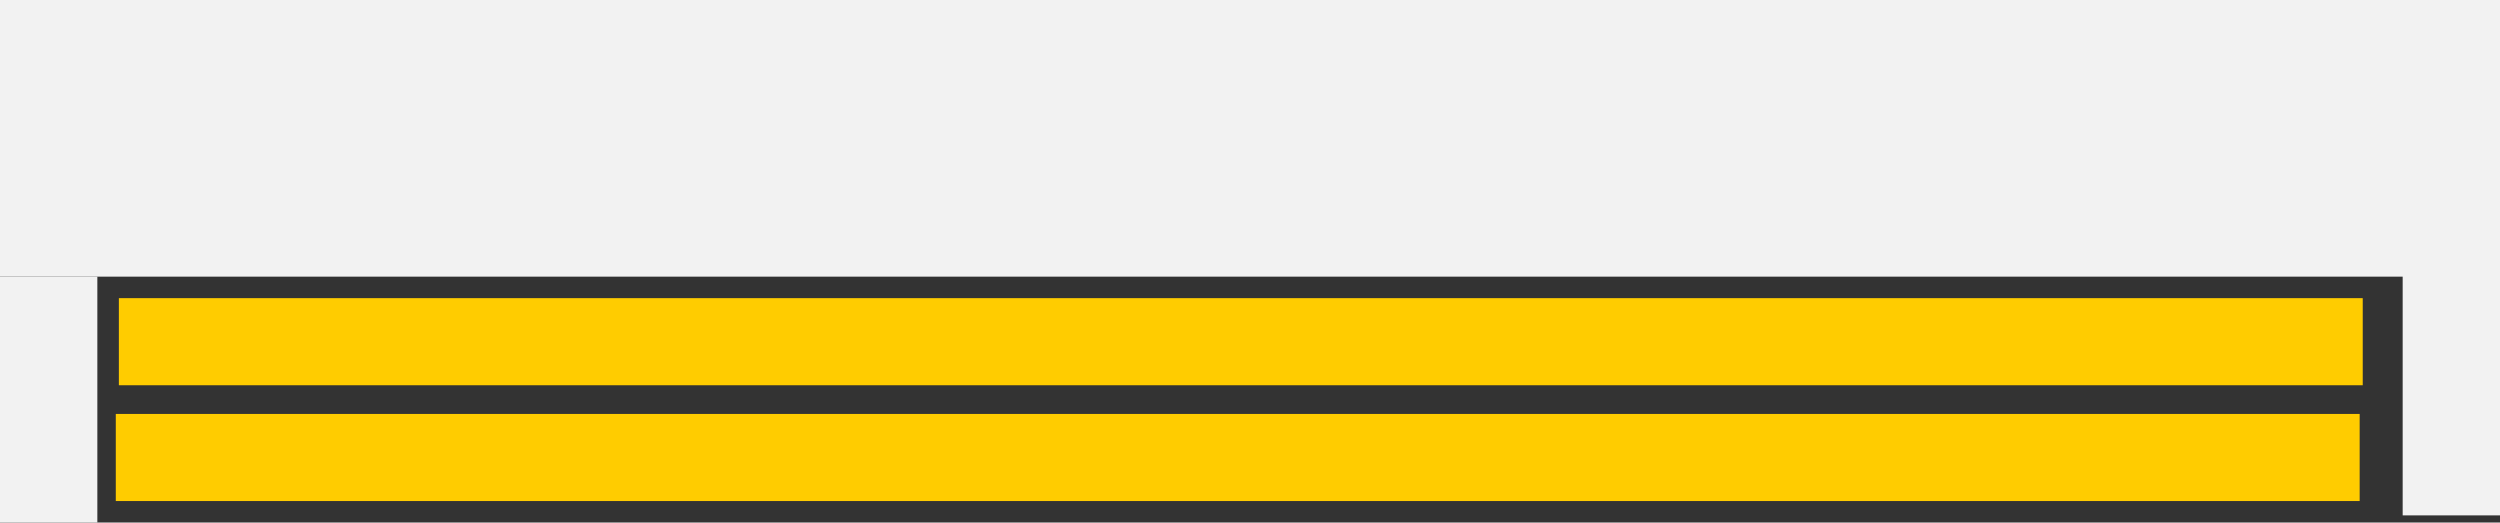
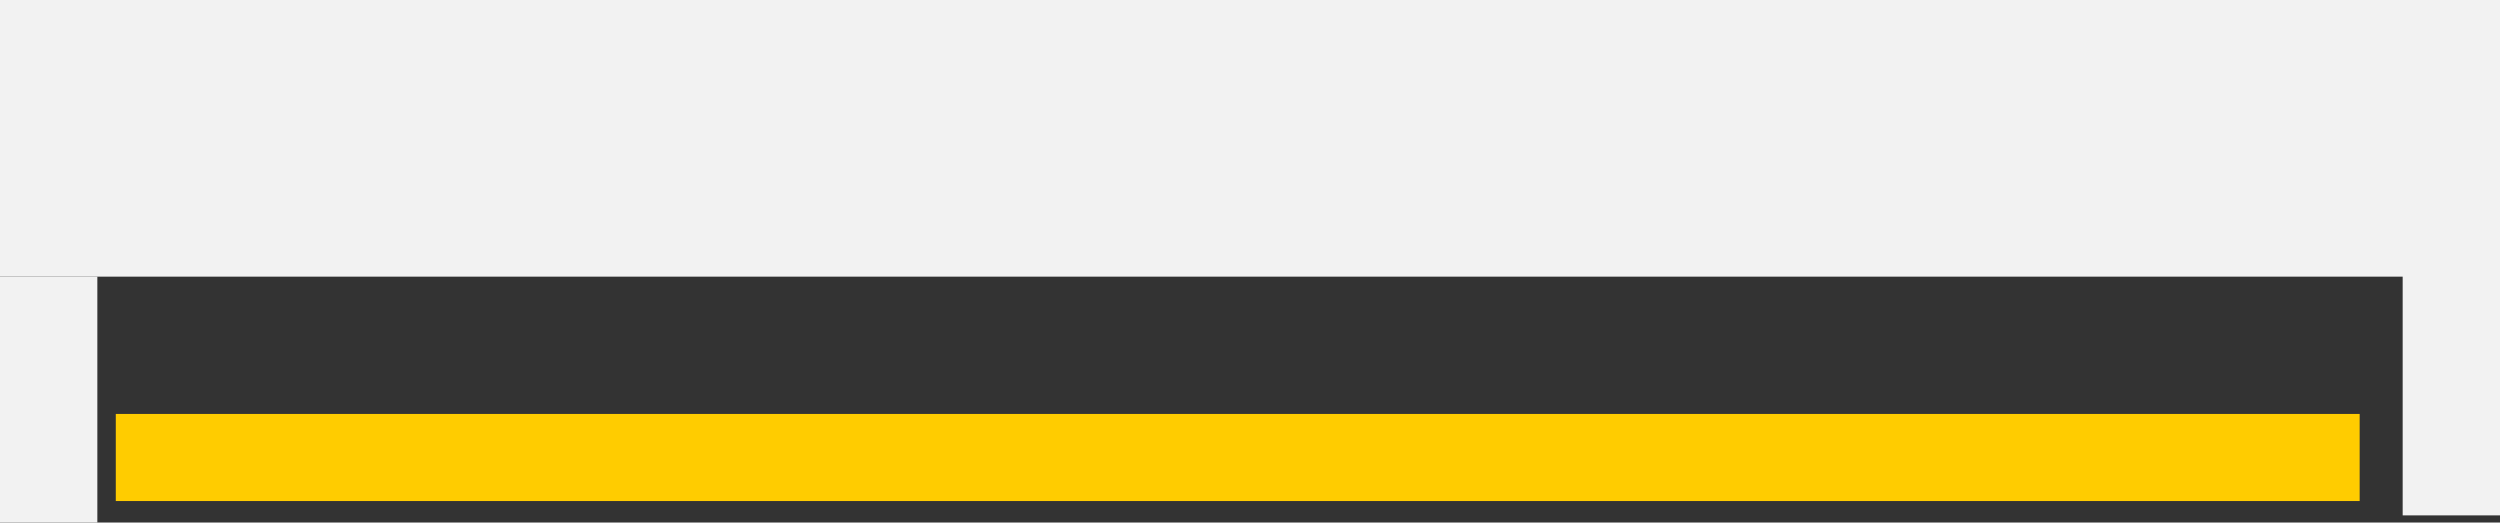
<svg xmlns="http://www.w3.org/2000/svg" class="svg-XL" height="38.554mm" id="svg830" version="1.1" viewBox="0 0 184.452 38.554" width="184.452mm">
  <rect x="0" y="0" width="184.452" height="38.554" fill="#333333" stroke="none" />
  <g id="layer1" transform="translate(-8.315,-70.97)">
    <g id="g885">
      <g id="g1412" style="fill:#f2f2f2;fill-opacity:1">
        <path class="fill-4" d="M 8.315,70.97 H 192.768 V 91.381 H 8.315 Z" id="rect1375" style="stroke-opacity:1;stroke-dasharray:none;stroke-width:0.265;fill-opacity:1;stroke:none;stroke-miterlimit:4" />
        <path class="fill-4" d="M 8.315,91.381 H 15.497 V 109.524 H 8.315 Z" id="rect1377" style="stroke-opacity:1;stroke-dasharray:none;stroke-width:0.265;fill-opacity:1;stroke:none;stroke-miterlimit:4" />
        <path class="fill-4" d="m 185.586,90.852 h 7.182 v 18.143 h -7.182 z" id="rect1377-2" style="stroke-opacity:1;stroke-dasharray:none;stroke-width:0.265;fill-opacity:1;stroke:none;stroke-miterlimit:4" />
      </g>
-       <rect height="6.426" id="rect862" style="fill:#ffcc00;fill-opacity:1;stroke:none;stroke-width:0.298;stroke-miterlimit:4;stroke-dasharray:none;stroke-opacity:1" width="165.554" x="17.085" y="92.968" />
      <rect height="6.426" id="rect862-0" style="fill:#ffcc00;fill-opacity:1;stroke:none;stroke-width:0.298;stroke-miterlimit:4;stroke-dasharray:none;stroke-opacity:1" width="165.554" x="16.858" y="101.511" />
    </g>
  </g>
</svg>